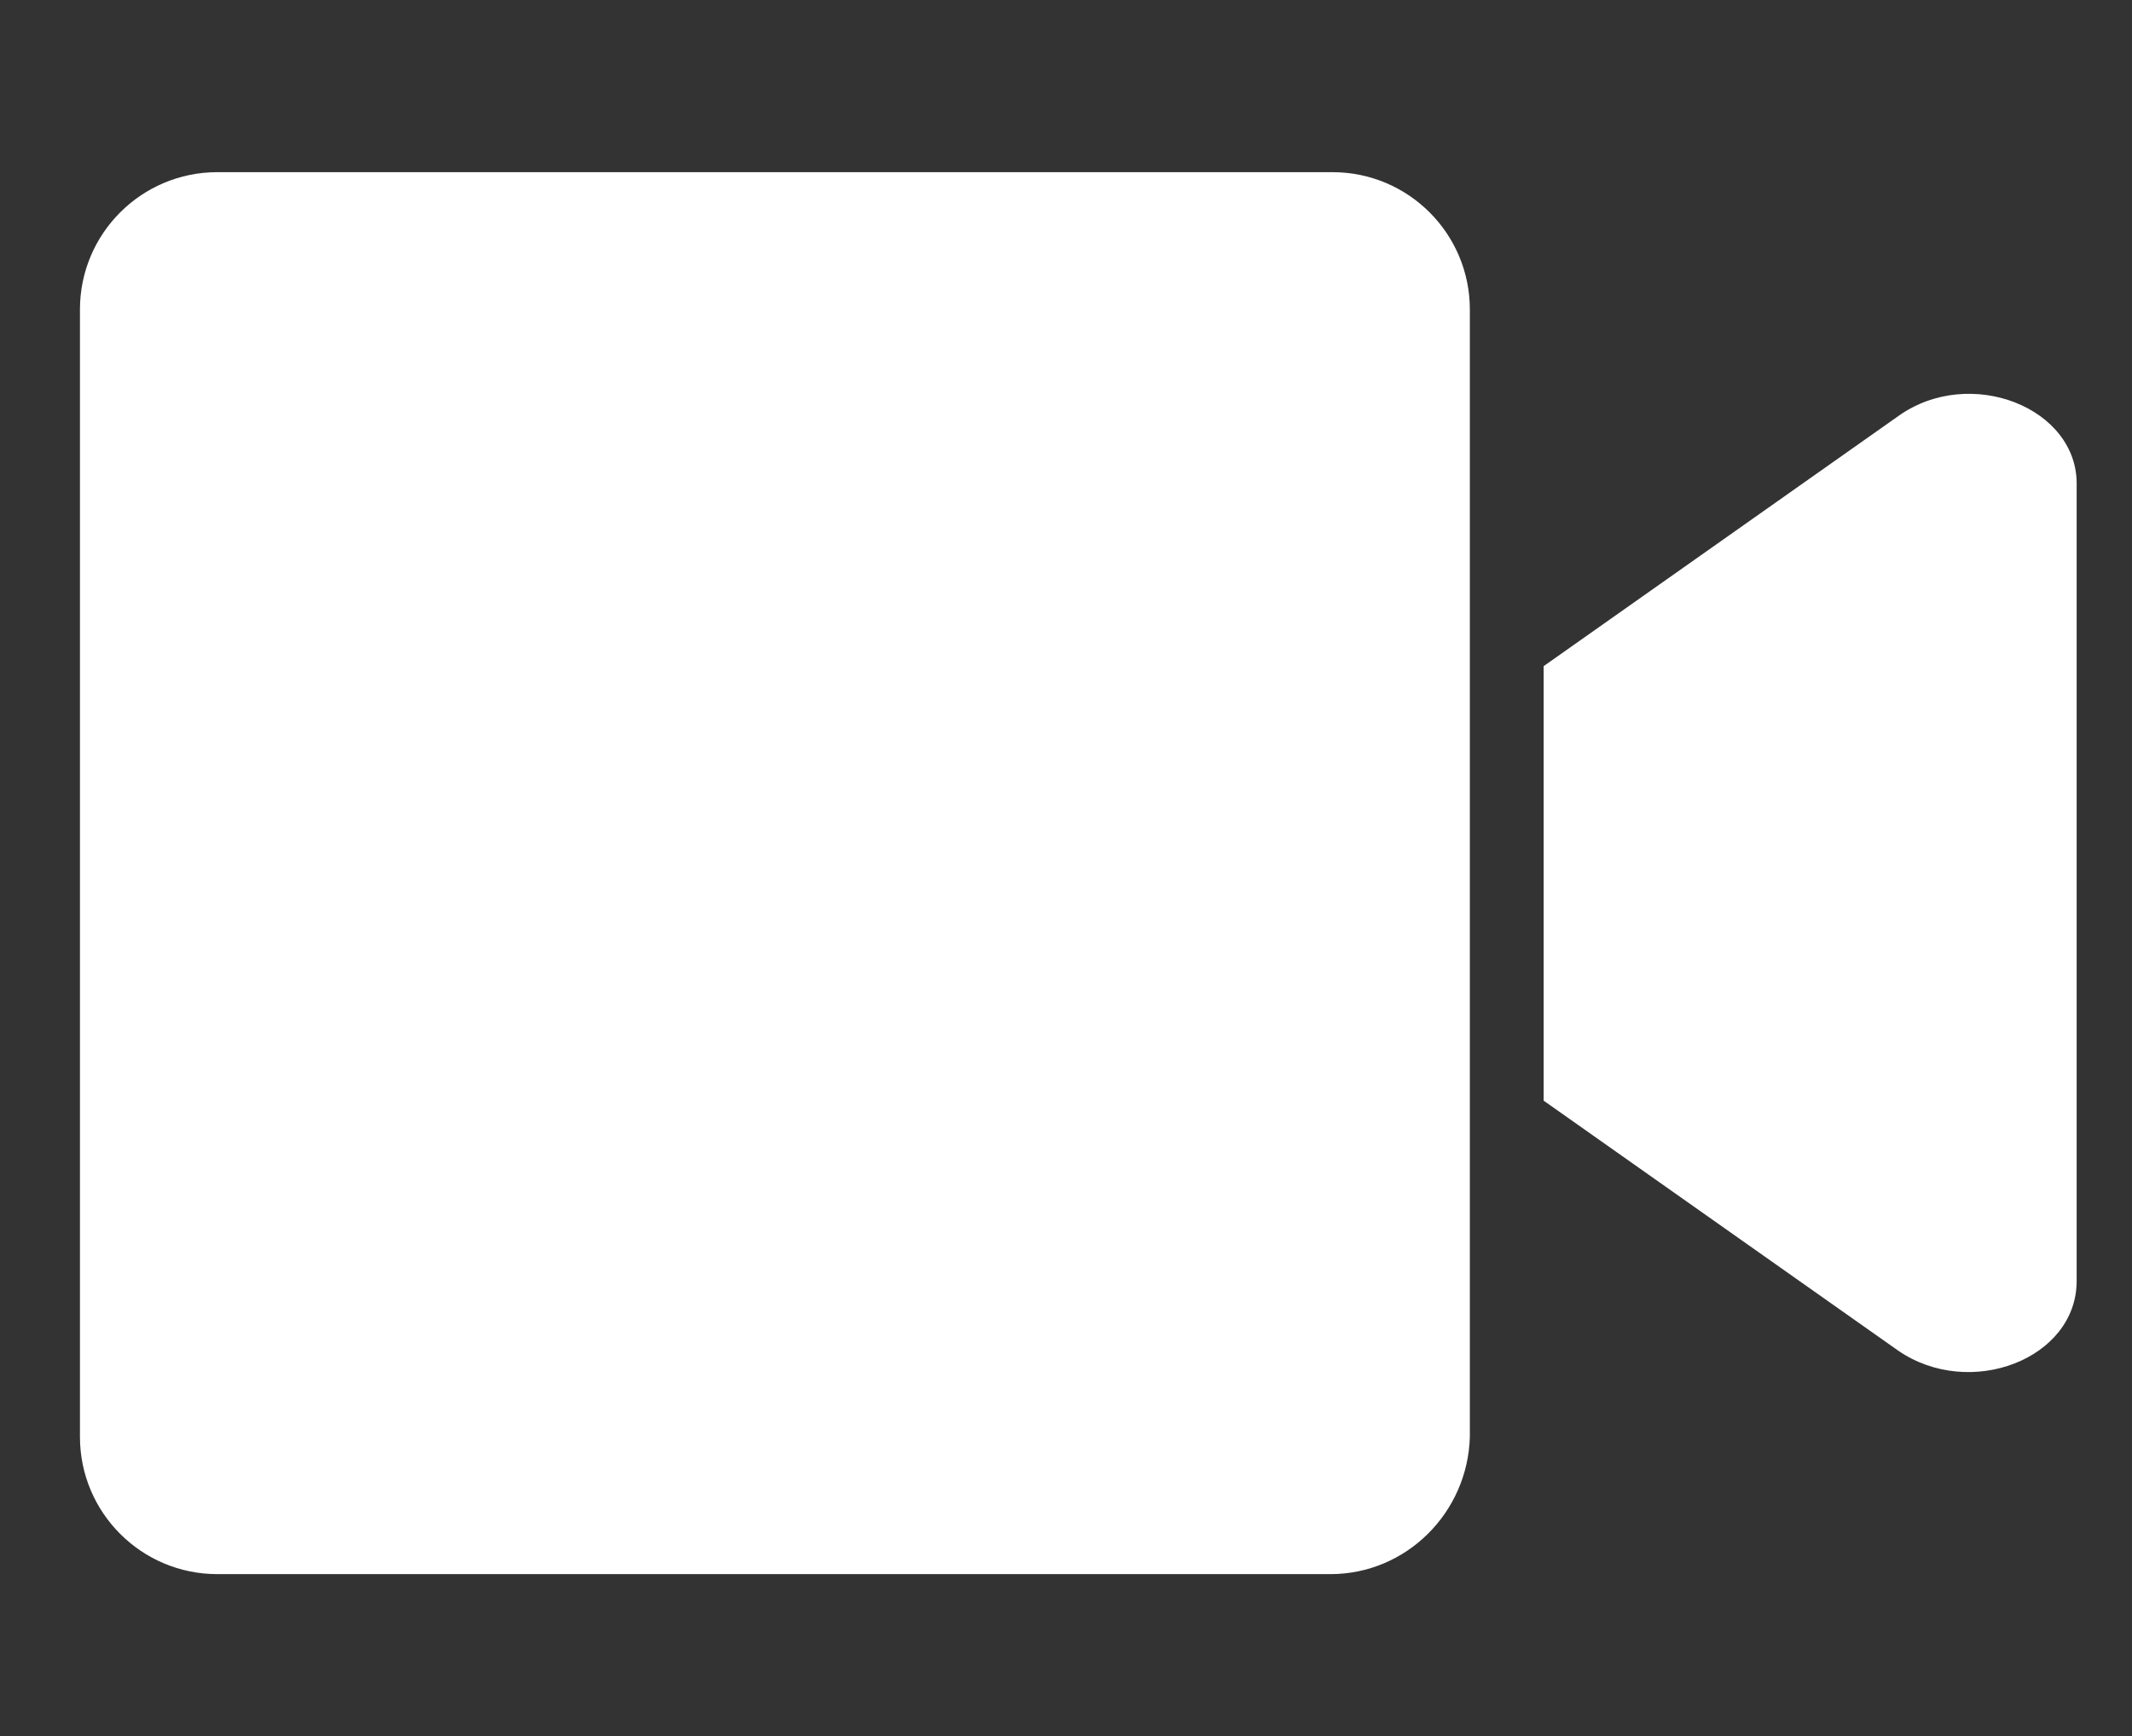
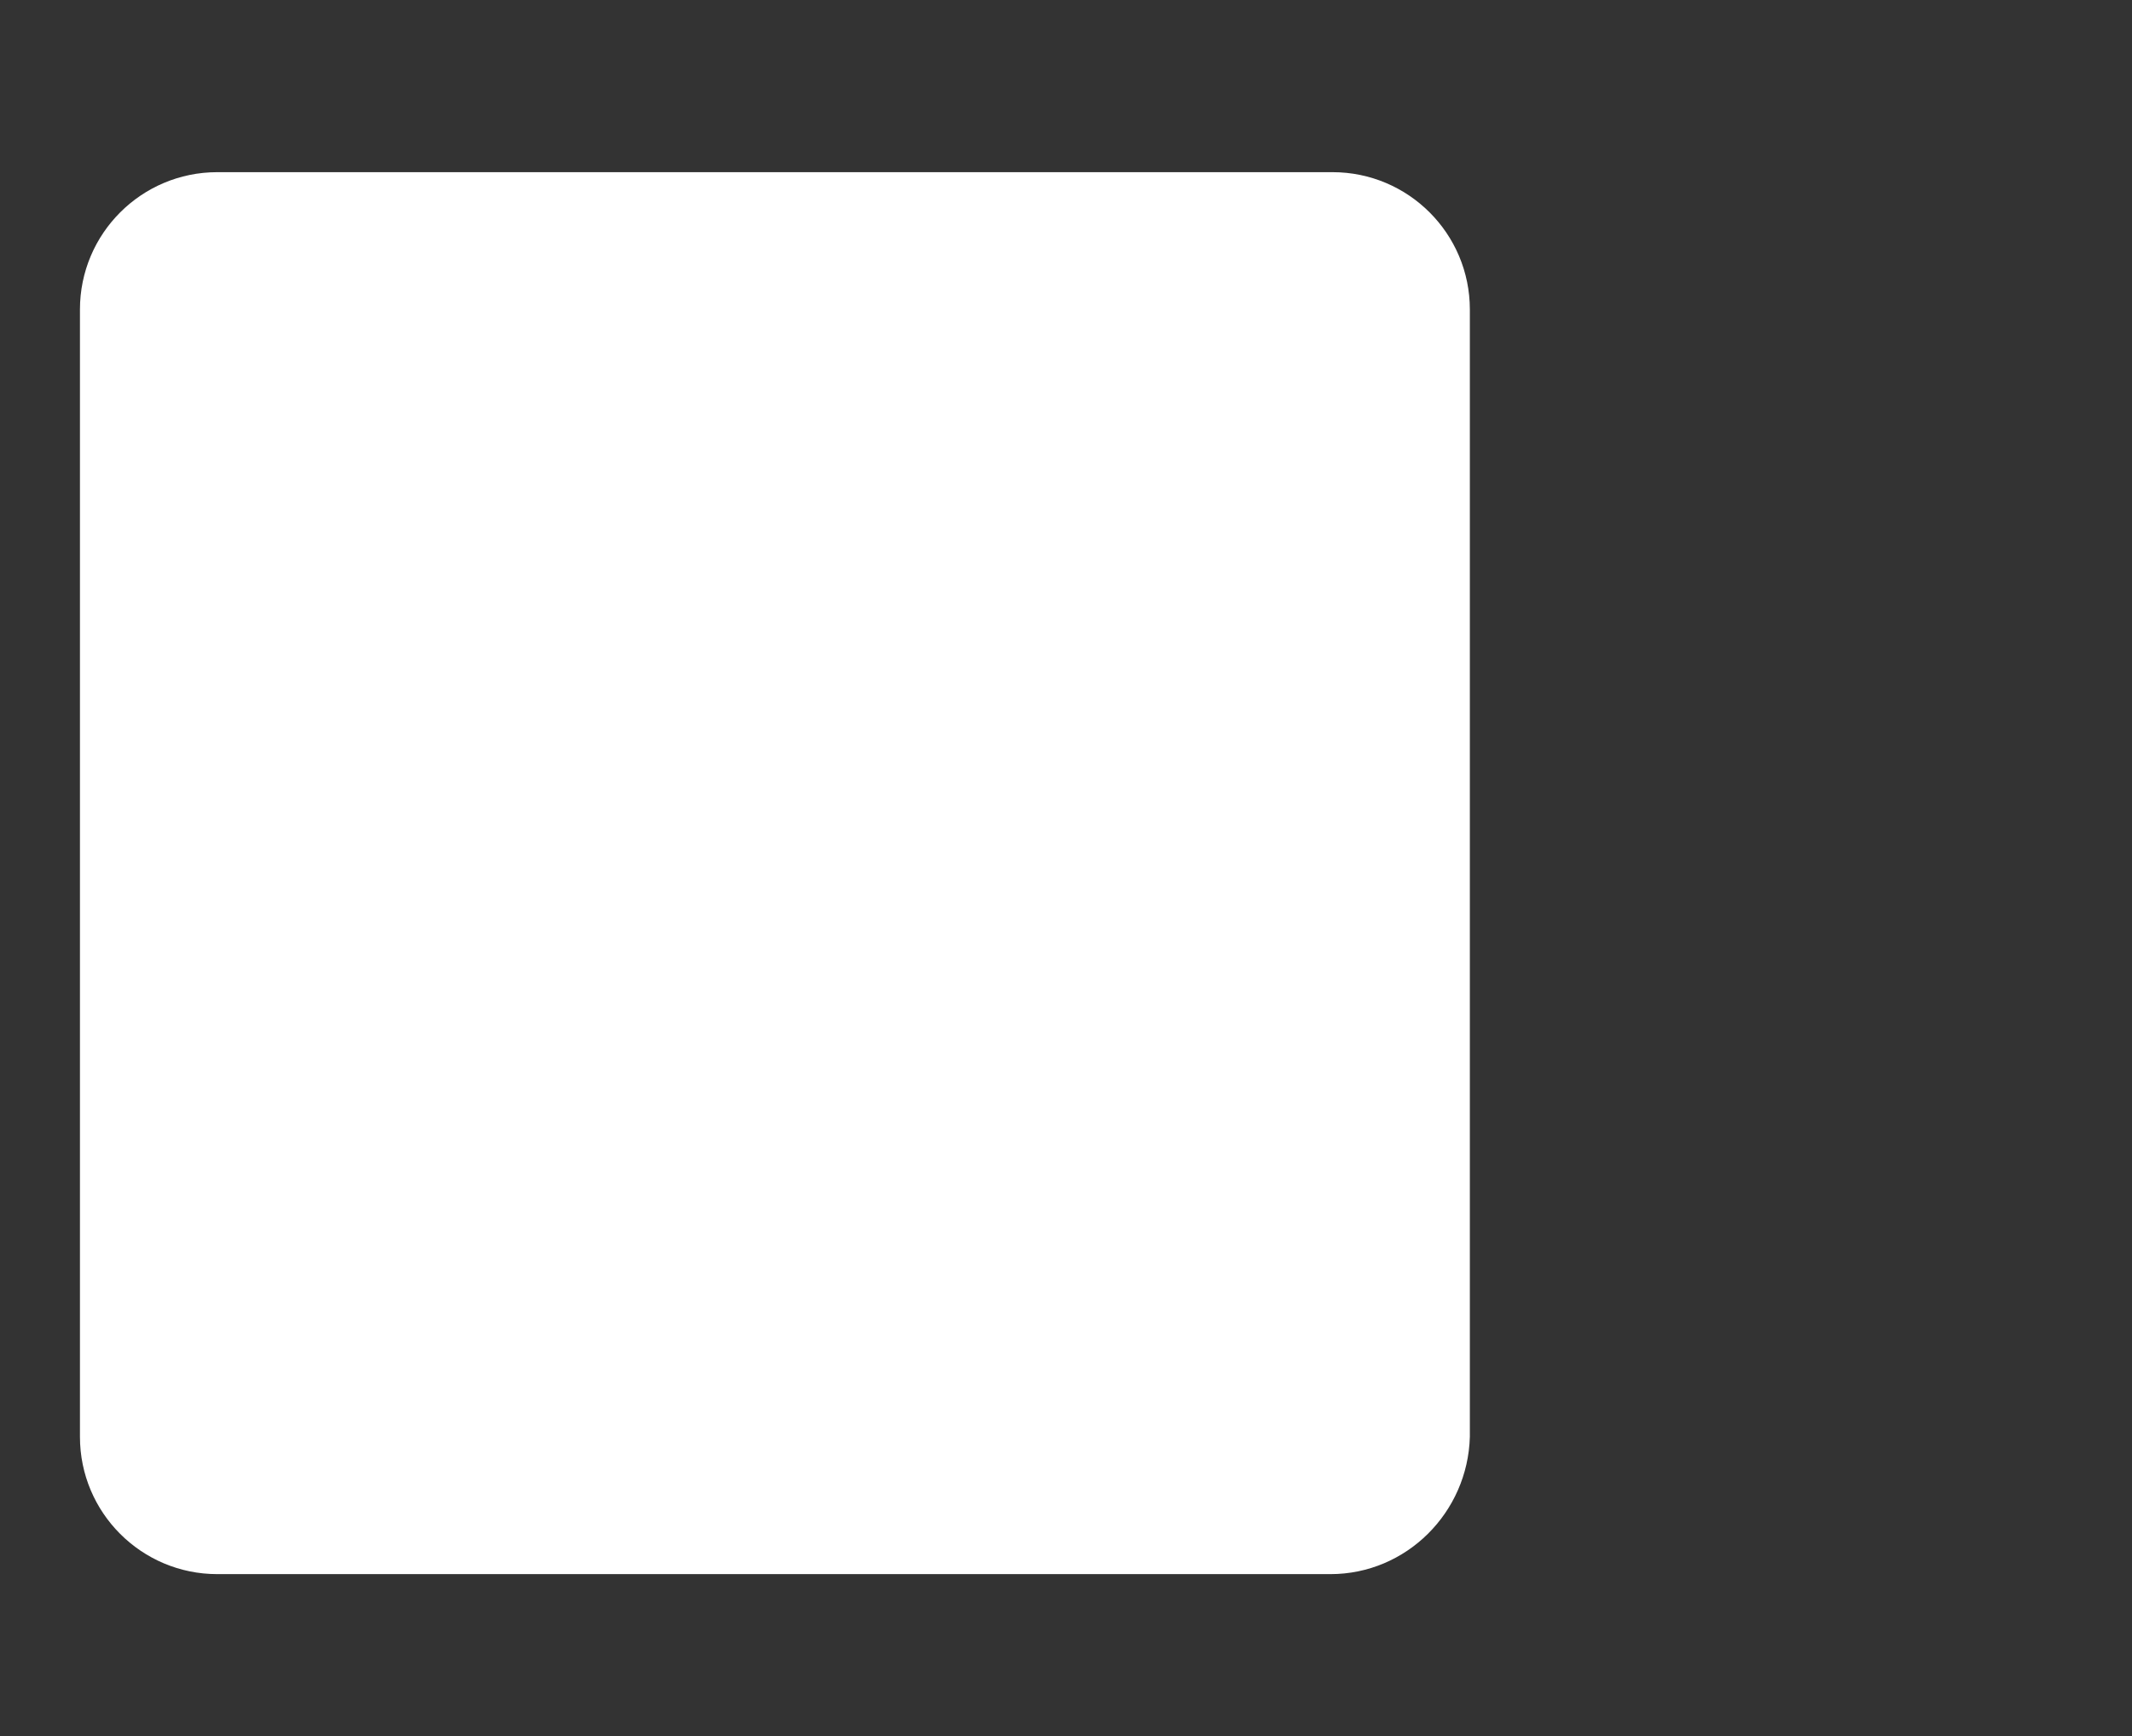
<svg xmlns="http://www.w3.org/2000/svg" version="1.1" id="Layer_1" x="0px" y="0px" viewBox="0 0 104 84.7" style="enable-background:new 0 0 104 84.7;" xml:space="preserve">
  <rect x="0" y="0" width="104" height="84.7" fill="#333333" stroke="none" />
  <style type="text/css">
	.st0{fill:#FFFFFF;}
</style>
  <path class="st0" d="M64.9,76.8H10.6c-3.7,0-6.7-3-6.7-6.7v-55c0-3.7,3-6.7,6.7-6.7h54.4c3.7,0,6.7,3,6.7,6.7v55  C71.6,73.8,68.6,76.8,64.9,76.8z" />
-   <path class="st0" d="M92.6,20.3L75.3,32.5v6v9.2v6l17.3,12.2c3.5,2.4,8.7,0.4,8.7-3.4V47.7v-9.2V23.7  C101.4,19.9,96.1,17.8,92.6,20.3z" />
</svg>